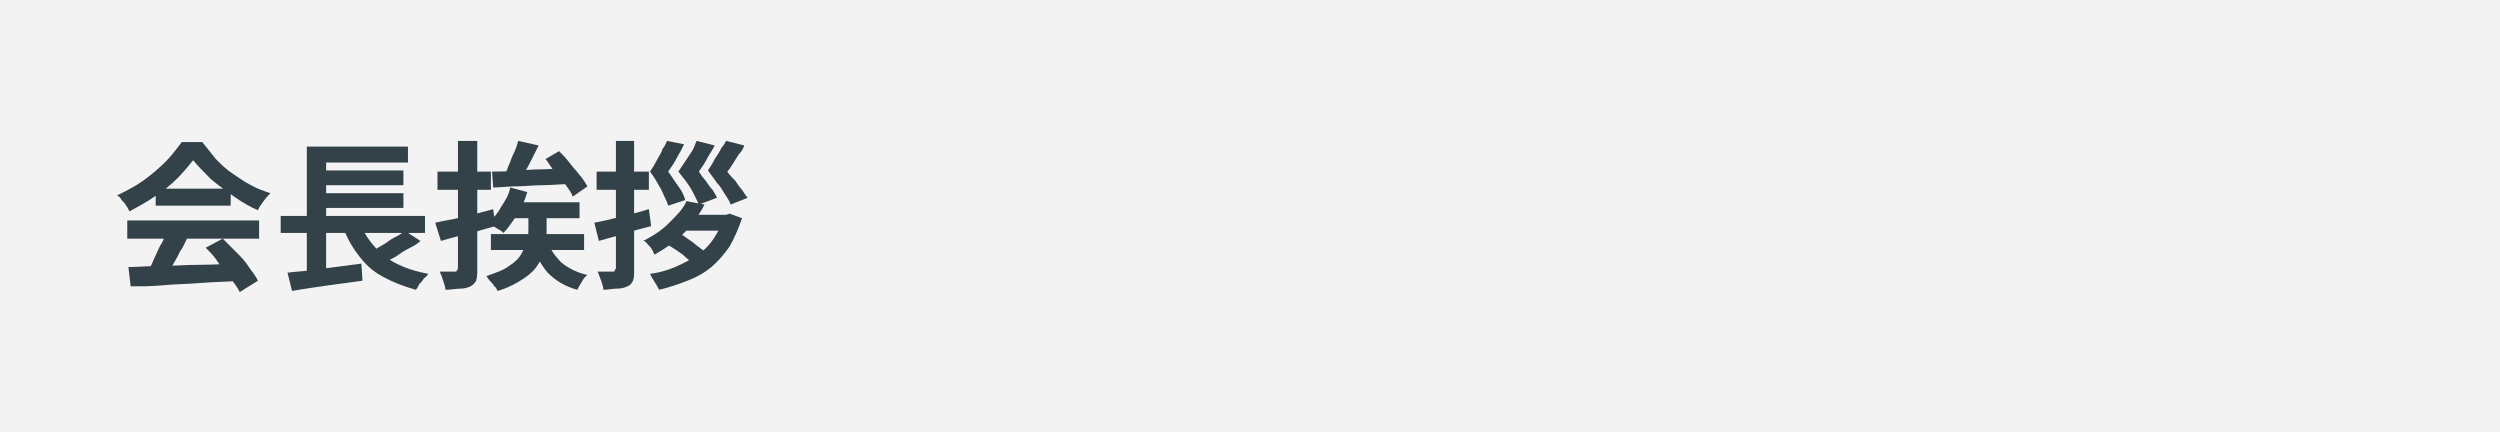
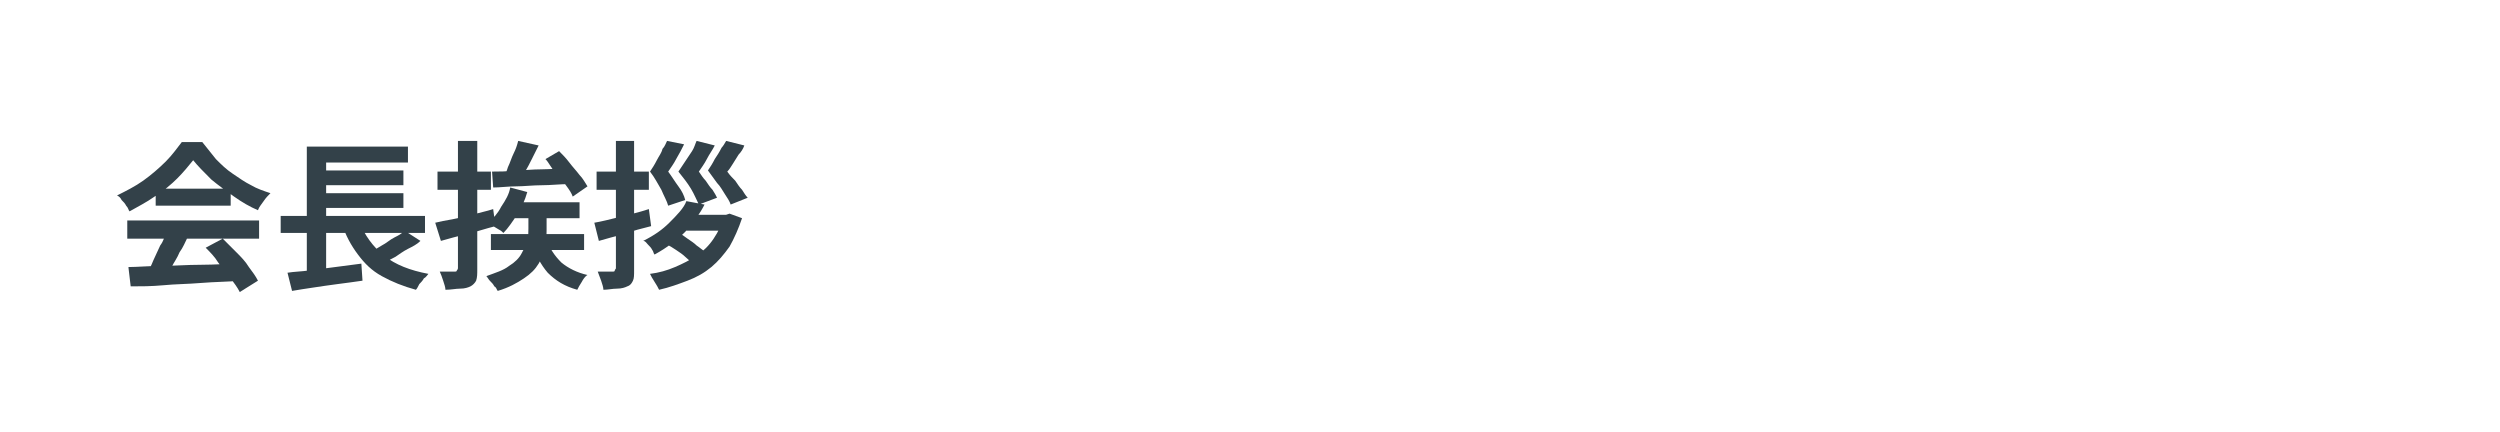
<svg xmlns="http://www.w3.org/2000/svg" version="1.1" id="レイヤー_1" x="0px" y="0px" viewBox="0 0 220 38" style="enable-background:new 0 0 220 38;" xml:space="preserve">
  <style type="text/css">
	.st0{fill:#F3F3F3;}
	.st1{fill:#334149;}
</style>
-   <rect class="st0" width="220" height="38" />
  <g>
    <g>
      <path class="st1" d="M17,14.1c-0.4,0.5-0.9,1.1-1.4,1.6s-1.2,1.1-2,1.6c-0.7,0.5-1.5,0.9-2.2,1.3c-0.1-0.1-0.1-0.3-0.3-0.5    c-0.1-0.2-0.2-0.3-0.4-0.5c-0.1-0.2-0.2-0.3-0.4-0.4c0.8-0.4,1.6-0.8,2.3-1.3c0.7-0.5,1.4-1.1,2-1.7c0.6-0.6,1-1.2,1.4-1.7h1.8    c0.4,0.5,0.8,1,1.2,1.5c0.5,0.5,0.9,0.9,1.5,1.3s1,0.7,1.6,1c0.5,0.3,1.1,0.5,1.7,0.7c-0.2,0.2-0.4,0.4-0.6,0.7    c-0.2,0.3-0.4,0.5-0.5,0.8c-0.7-0.3-1.4-0.7-2.1-1.2s-1.4-1-2-1.5C17.9,15.1,17.4,14.6,17,14.1z M11.2,19.4h11.6v1.6H11.2V19.4z     M11.3,23.5c0.8,0,1.8-0.1,2.9-0.1c1.1,0,2.2-0.1,3.5-0.1c1.2,0,2.4-0.1,3.6-0.1l-0.1,1.5c-1.1,0.1-2.3,0.1-3.5,0.2    c-1.2,0.1-2.3,0.1-3.3,0.2c-1.1,0.1-2,0.1-2.9,0.1L11.3,23.5z M14.6,20.4l1.9,0.5c-0.2,0.4-0.4,0.9-0.7,1.3    c-0.2,0.5-0.5,0.9-0.7,1.3c-0.2,0.4-0.4,0.8-0.7,1.1l-1.5-0.5c0.2-0.3,0.4-0.7,0.6-1.2c0.2-0.4,0.4-0.9,0.6-1.3    C14.4,21.2,14.5,20.8,14.6,20.4z M13.7,16.6h6.6v1.5h-6.6V16.6z M18.1,21.8l1.5-0.8c0.4,0.4,0.8,0.8,1.2,1.2    c0.4,0.4,0.8,0.8,1.1,1.3c0.3,0.4,0.6,0.8,0.8,1.2l-1.6,1c-0.2-0.4-0.5-0.8-0.8-1.2c-0.3-0.4-0.7-0.9-1.1-1.4    C18.9,22.6,18.5,22.2,18.1,21.8z" />
      <path class="st1" d="M24.7,19h12.7v1.5H24.7V19z M25.3,24c0.6-0.1,1.2-0.1,1.9-0.2s1.5-0.2,2.3-0.3c0.8-0.1,1.6-0.2,2.3-0.3    l0.1,1.5c-0.7,0.1-1.4,0.2-2.2,0.3s-1.4,0.2-2.1,0.3s-1.3,0.2-1.9,0.3L25.3,24z M27,12.9h8.9v1.4h-7.2v5.4H27V12.9z M27,19.5h1.7    v4.6L27,24.3V19.5z M27.9,15h7.6v1.3h-7.6V15z M27.9,17h7.6v1.3h-7.6V17z M31.6,19.5c0.5,1.2,1.2,2.2,2.2,3c1,0.8,2.3,1.3,3.9,1.6    c-0.1,0.1-0.2,0.3-0.4,0.4c-0.1,0.2-0.3,0.4-0.4,0.5c-0.1,0.2-0.2,0.4-0.3,0.5c-1.1-0.3-2.1-0.7-3-1.2s-1.5-1.1-2.1-1.9    c-0.6-0.8-1.1-1.7-1.4-2.7L31.6,19.5z M35.6,20.3l1.4,0.9c-0.3,0.3-0.7,0.5-1.1,0.7c-0.4,0.2-0.8,0.5-1.1,0.7    c-0.4,0.2-0.7,0.4-1.1,0.5l-1.1-0.9c0.3-0.2,0.7-0.4,1-0.6c0.4-0.2,0.7-0.5,1.1-0.7S35.3,20.6,35.6,20.3z" />
      <path class="st1" d="M38.3,19.6c0.4-0.1,0.9-0.2,1.5-0.3c0.6-0.1,1.1-0.3,1.8-0.4c0.6-0.2,1.2-0.3,1.8-0.5l0.2,1.5    c-0.8,0.2-1.7,0.5-2.5,0.7c-0.9,0.2-1.6,0.4-2.3,0.6L38.3,19.6z M38.5,15.1h4.7v1.6h-4.7V15.1z M40.3,12.4h1.7v11.3    c0,0.4,0,0.7-0.1,1c-0.1,0.2-0.3,0.4-0.5,0.5c-0.2,0.1-0.5,0.2-0.9,0.2s-0.8,0.1-1.3,0.1c0-0.2-0.1-0.5-0.2-0.8    c-0.1-0.3-0.2-0.6-0.3-0.8c0.3,0,0.5,0,0.8,0s0.4,0,0.5,0c0.1,0,0.2,0,0.2-0.1c0,0,0.1-0.1,0.1-0.2V12.4z M46.6,18.4h1.5v1.8    c0,0.5,0,1-0.1,1.5c-0.1,0.5-0.3,1-0.6,1.5c-0.3,0.5-0.7,0.9-1.3,1.3c-0.6,0.4-1.3,0.8-2.3,1.1c-0.1-0.1-0.1-0.3-0.3-0.4    c-0.1-0.2-0.2-0.3-0.4-0.5c-0.1-0.1-0.2-0.3-0.3-0.4c0.8-0.3,1.5-0.5,2-0.9c0.5-0.3,0.9-0.7,1.1-1.1s0.4-0.7,0.5-1.1    c0.1-0.4,0.1-0.7,0.1-1.1V18.4z M44.9,16.5l1.5,0.4c-0.2,0.7-0.5,1.4-0.9,2c-0.4,0.6-0.8,1.2-1.2,1.6c-0.1-0.1-0.2-0.2-0.4-0.3    c-0.2-0.1-0.3-0.2-0.5-0.3c-0.2-0.1-0.3-0.2-0.4-0.3c0.4-0.4,0.8-0.8,1.1-1.4C44.5,17.6,44.8,17.1,44.9,16.5z M43.2,20.6h8.2V22    h-8.2V20.6z M43.3,15.1c0.6,0,1.3,0,2-0.1c0.8,0,1.5-0.1,2.4-0.1c0.8,0,1.6-0.1,2.4-0.1l0,1.4c-0.8,0-1.6,0.1-2.4,0.1    c-0.8,0-1.6,0.1-2.3,0.1c-0.7,0-1.4,0.1-2,0.1L43.3,15.1z M45.6,12.4l1.8,0.4c-0.2,0.4-0.4,0.8-0.6,1.2c-0.2,0.4-0.4,0.8-0.6,1.1    c-0.2,0.4-0.4,0.7-0.6,1l-1.4-0.4c0.2-0.3,0.4-0.6,0.5-1c0.2-0.4,0.3-0.8,0.5-1.2S45.5,12.8,45.6,12.4z M45.4,17.8H51v1.4h-6.2    L45.4,17.8z M48.1,21.1c0.3,0.8,0.7,1.4,1.3,2c0.6,0.5,1.4,0.9,2.3,1.1c-0.2,0.1-0.4,0.4-0.5,0.6c-0.2,0.3-0.3,0.5-0.4,0.7    c-1.1-0.3-1.9-0.8-2.6-1.5c-0.6-0.7-1.1-1.6-1.4-2.7L48.1,21.1z M48,14l1.2-0.7c0.3,0.3,0.6,0.6,0.9,1c0.3,0.4,0.6,0.7,0.9,1.1    c0.3,0.3,0.5,0.7,0.7,1l-1.3,0.9c-0.1-0.3-0.3-0.6-0.6-1c-0.3-0.4-0.5-0.7-0.9-1.1S48.3,14.3,48,14z" />
      <path class="st1" d="M52.3,19.6c0.6-0.1,1.4-0.3,2.2-0.5s1.7-0.4,2.6-0.7l0.2,1.5c-0.8,0.2-1.6,0.4-2.4,0.7    c-0.8,0.2-1.5,0.4-2.2,0.6L52.3,19.6z M52.5,15.1h4.6v1.6h-4.6V15.1z M54.2,12.4h1.6v11.4c0,0.4,0,0.7-0.1,0.9    c-0.1,0.2-0.2,0.4-0.5,0.5c-0.2,0.1-0.5,0.2-0.9,0.2s-0.8,0.1-1.2,0.1c0-0.2-0.1-0.5-0.2-0.8c-0.1-0.3-0.2-0.5-0.3-0.8    c0.3,0,0.5,0,0.8,0s0.4,0,0.5,0c0.1,0,0.2,0,0.2-0.1s0.1-0.1,0.1-0.2V12.4z M60.4,17.7l1.6,0.3c-0.4,0.8-1,1.6-1.7,2.4    c-0.7,0.7-1.6,1.4-2.7,2c-0.1-0.1-0.1-0.3-0.2-0.4c-0.1-0.2-0.2-0.3-0.4-0.5c-0.1-0.1-0.2-0.3-0.4-0.3c1-0.5,1.7-1,2.3-1.6    S60.2,18.3,60.4,17.7z M63.6,18.9h0.3l0.3-0.1l1.1,0.4c-0.3,0.9-0.7,1.8-1.1,2.5c-0.5,0.7-1,1.3-1.6,1.8c-0.6,0.5-1.3,0.9-2.1,1.2    c-0.8,0.3-1.6,0.6-2.5,0.8c-0.1-0.2-0.2-0.4-0.4-0.7s-0.3-0.5-0.4-0.7c0.8-0.1,1.5-0.3,2.2-0.6c0.7-0.3,1.3-0.6,1.9-1    c0.6-0.4,1.1-0.9,1.5-1.5s0.7-1.2,0.9-1.9V18.9z M58.7,12.4l1.5,0.3c-0.2,0.4-0.4,0.8-0.7,1.3c-0.2,0.4-0.5,0.8-0.7,1.1    c0.3,0.4,0.6,0.9,0.9,1.3s0.5,0.8,0.6,1.2l-1.5,0.5c-0.1-0.4-0.4-0.9-0.6-1.4c-0.3-0.5-0.6-1.1-1-1.6c0.2-0.3,0.4-0.6,0.6-1    s0.4-0.6,0.5-1C58.5,12.9,58.6,12.6,58.7,12.4z M58.6,21.5l1.1-1c0.3,0.1,0.5,0.3,0.8,0.5c0.3,0.2,0.6,0.4,0.8,0.6    c0.3,0.2,0.5,0.4,0.7,0.5l-1.1,1.1c-0.1-0.2-0.4-0.4-0.6-0.6s-0.5-0.4-0.8-0.6C59.2,21.8,58.9,21.6,58.6,21.5z M60.7,18.9h3.3v1.4    h-4.6L60.7,18.9z M61.3,12.4l1.6,0.4c-0.2,0.4-0.5,0.8-0.7,1.2c-0.2,0.4-0.5,0.8-0.7,1.1c0.2,0.3,0.4,0.6,0.6,0.8    c0.2,0.3,0.4,0.6,0.6,0.8c0.2,0.3,0.3,0.5,0.4,0.7L61.5,18c-0.2-0.4-0.4-0.9-0.7-1.4c-0.3-0.5-0.7-1-1.1-1.5    c0.2-0.3,0.4-0.6,0.6-0.9c0.2-0.3,0.4-0.6,0.6-0.9S61.2,12.6,61.3,12.4z M63.9,12.4l1.6,0.4c-0.1,0.3-0.3,0.6-0.5,0.8    c-0.2,0.3-0.3,0.5-0.5,0.8c-0.2,0.3-0.3,0.5-0.5,0.7c0.2,0.3,0.5,0.6,0.7,0.8c0.2,0.3,0.4,0.6,0.6,0.8c0.2,0.3,0.3,0.5,0.5,0.7    l-1.5,0.6c-0.1-0.3-0.3-0.6-0.5-0.9s-0.4-0.7-0.7-1c-0.3-0.4-0.5-0.7-0.8-1.1c0.2-0.3,0.4-0.6,0.6-1c0.2-0.3,0.4-0.6,0.6-1    C63.6,12.9,63.8,12.6,63.9,12.4z" />
    </g>
  </g>
  <g>
</g>
  <g>
</g>
  <g>
</g>
  <g>
</g>
  <g>
</g>
  <g>
</g>
  <g>
</g>
  <g>
</g>
  <g>
</g>
  <g>
</g>
  <g>
</g>
  <g>
</g>
  <g>
</g>
  <g>
</g>
  <g>
</g>
</svg>